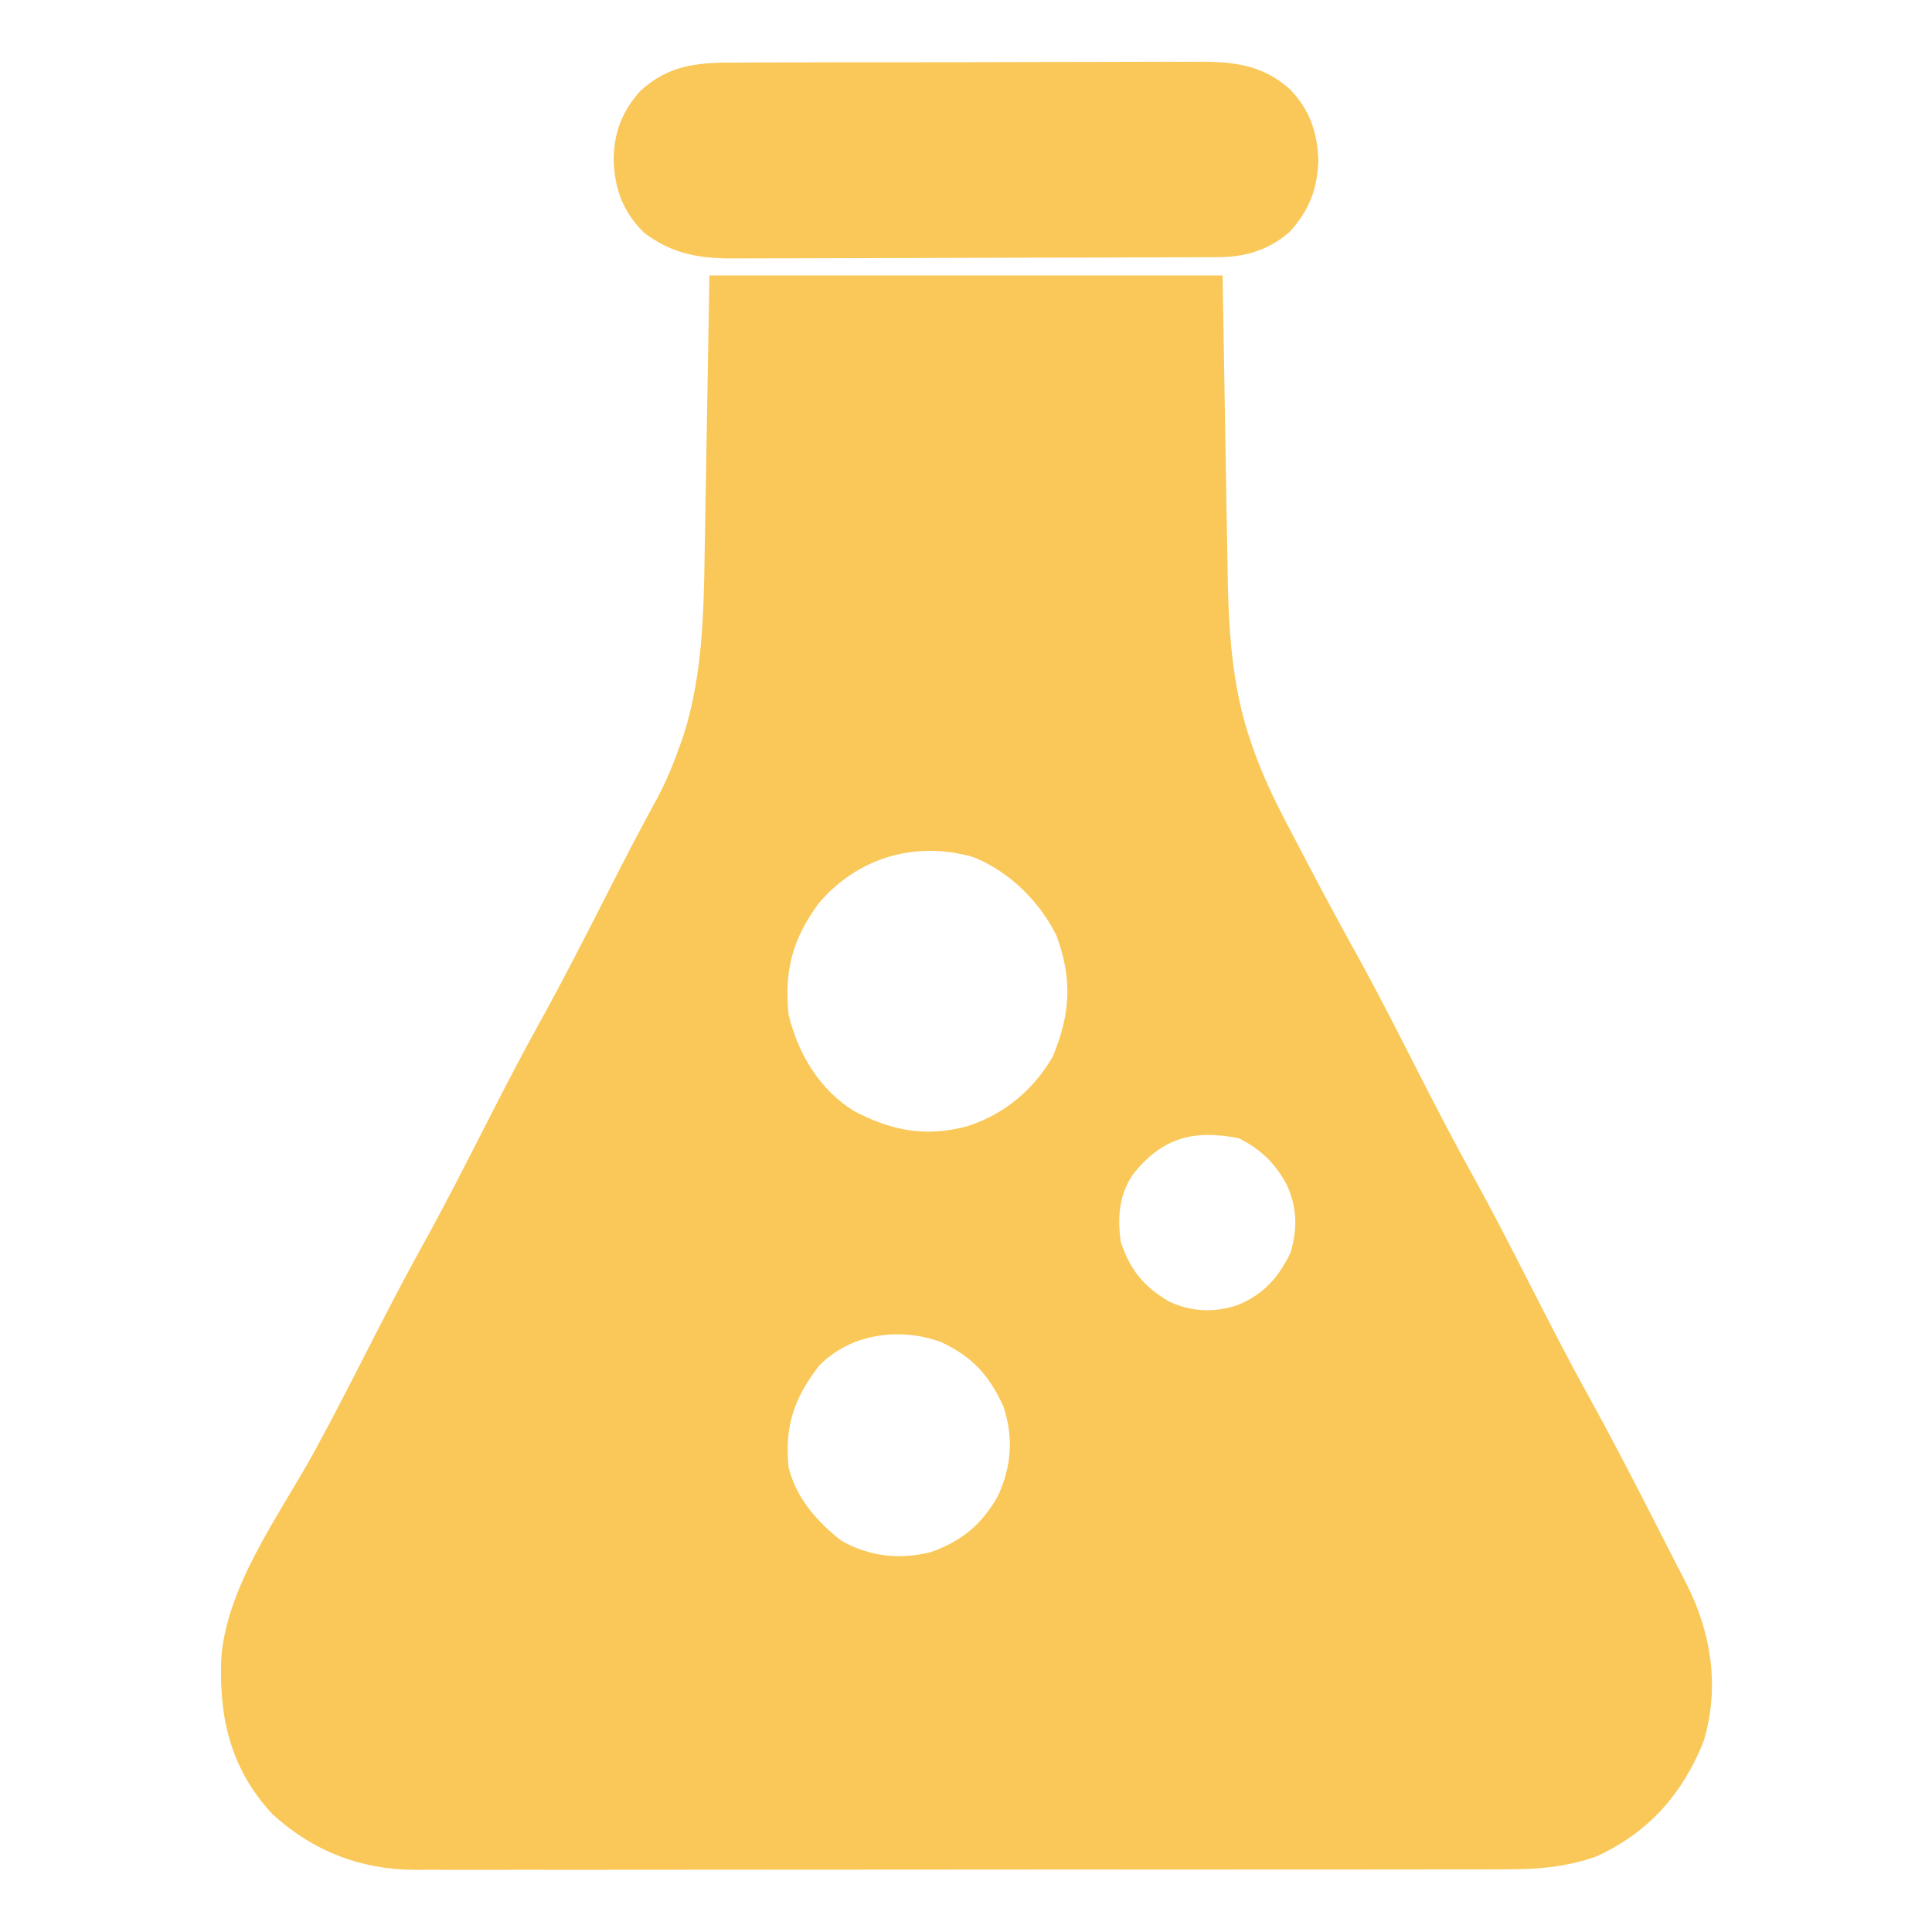
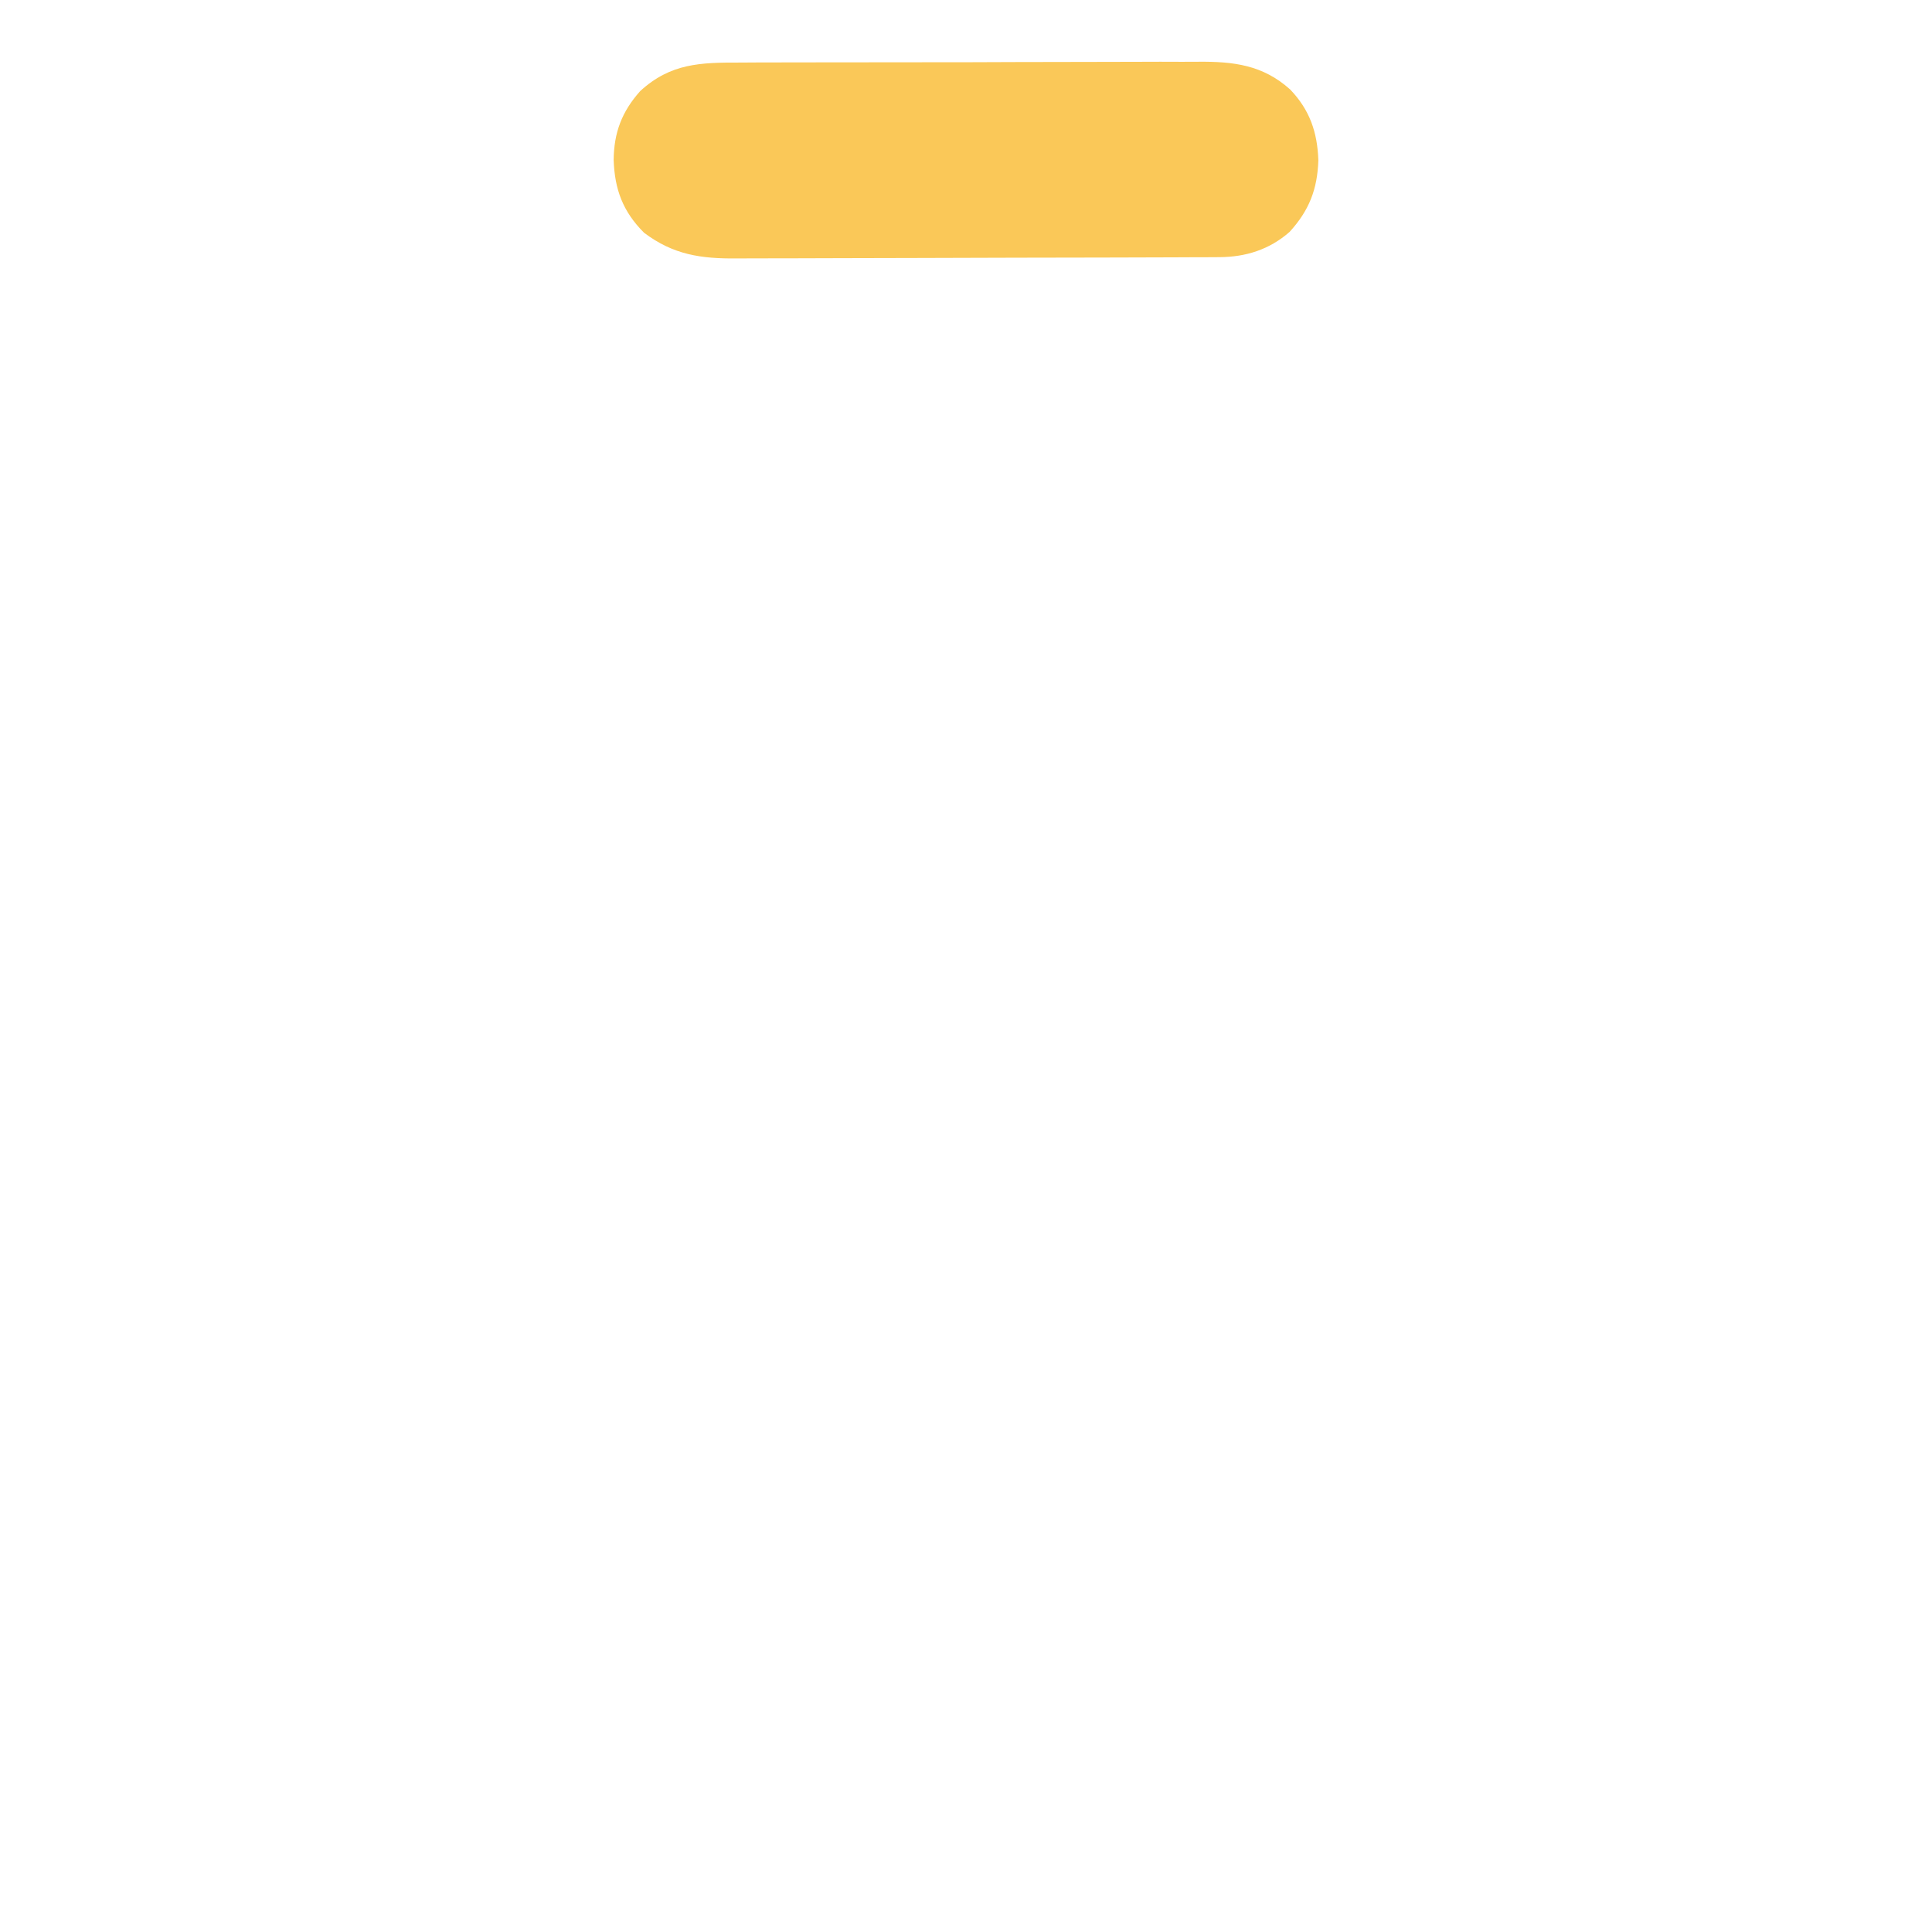
<svg xmlns="http://www.w3.org/2000/svg" version="1.1" width="512" height="512">
-   <path d="M0 0 C44.88 0 89.76 0 136 0 C136.812 47.375 136.812 47.375 137.046 62.224 C137.129 66.693 137.129 66.693 137.216 71.162 C137.253 73.122 137.284 75.082 137.311 77.042 C137.535 92.942 138.265 108.91 143.648 124.047 C143.901 124.78 144.154 125.512 144.415 126.267 C147.414 134.627 151.462 142.422 155.625 150.25 C156.435 151.798 157.245 153.346 158.053 154.895 C162.7 163.773 167.455 172.589 172.311 181.354 C177.682 191.11 182.696 201.049 187.759 210.966 C192.395 220.041 197.055 229.088 202 238 C207.393 247.719 212.446 257.602 217.5 267.5 C222.575 277.439 227.652 287.363 233.062 297.125 C238.363 306.691 243.38 316.397 248.375 326.125 C248.76 326.875 249.146 327.626 249.543 328.398 C251.713 332.627 253.875 336.861 256.029 341.098 C256.946 342.894 257.874 344.685 258.802 346.476 C265.514 359.555 267.836 374.177 263.438 388.562 C257.817 402.574 248.75 412.716 235 419 C226.924 421.818 219.424 422.431 210.92 422.388 C209.009 422.396 209.009 422.396 207.058 422.404 C203.551 422.418 200.044 422.414 196.536 422.407 C192.742 422.402 188.948 422.415 185.154 422.425 C177.732 422.442 170.31 422.443 162.888 422.438 C156.853 422.434 150.817 422.435 144.782 422.44 C143.921 422.441 143.06 422.442 142.174 422.443 C140.425 422.444 138.676 422.446 136.927 422.447 C120.547 422.461 104.166 422.456 87.785 422.444 C72.818 422.434 57.851 422.447 42.884 422.471 C27.494 422.495 12.104 422.505 -3.286 422.498 C-11.918 422.495 -20.549 422.497 -29.181 422.515 C-36.528 422.529 -43.876 422.53 -51.224 422.513 C-54.969 422.504 -58.713 422.502 -62.457 422.517 C-66.527 422.534 -70.596 422.519 -74.666 422.501 C-75.835 422.511 -77.003 422.52 -78.207 422.53 C-92.645 422.402 -105.053 417.559 -115.75 407.812 C-126.792 395.974 -129.916 382.591 -129.391 366.941 C-128.205 347.63 -114.041 328.665 -104.924 312.115 C-99.699 302.567 -94.768 292.871 -89.814 283.18 C-85.339 274.432 -80.828 265.719 -76.062 257.125 C-70.204 246.556 -64.735 235.795 -59.241 225.034 C-54.605 215.959 -49.945 206.912 -45 198 C-38.706 186.651 -32.832 175.088 -26.936 163.529 C-26.161 162.013 -25.387 160.497 -24.613 158.98 C-24.045 157.865 -24.045 157.865 -23.465 156.727 C-21.524 152.93 -19.555 149.151 -17.534 145.395 C-16.929 144.268 -16.929 144.268 -16.312 143.119 C-15.554 141.711 -14.791 140.306 -14.023 138.904 C-11.436 134.103 -9.429 129.207 -7.625 124.062 C-7.4 123.426 -7.175 122.79 -6.943 122.135 C-1.929 106.517 -1.492 90.265 -1.27 74.023 C-1.234 72.116 -1.197 70.208 -1.16 68.3 C-1.029 61.325 -0.922 54.35 -0.812 47.375 C-0.544 31.741 -0.276 16.108 0 0 Z M28.992 166.359 C22.055 175.706 19.74 184.357 21 196 C23.583 206.399 29.149 215.753 38.395 221.484 C48.412 226.716 57.437 228.418 68.438 225.438 C78.235 222.198 85.79 215.948 91 207 C95.693 195.684 96.219 186.53 92 175 C87.493 165.862 79.432 157.891 69.875 154.125 C54.535 149.708 39.253 154.302 28.992 166.359 Z M112.41 238 C108.576 243.438 108.097 249.537 109 256 C111.346 263.419 115.26 268.183 122 272 C127.976 274.739 133.953 274.886 140.125 272.812 C146.997 269.915 150.792 265.534 154 259 C155.908 252.585 155.751 246.928 152.938 240.812 C149.807 235.126 146.036 231.518 140.25 228.625 C128.294 226.326 120.117 228.449 112.41 238 Z M29 289 C22.381 297.676 19.881 305.022 21 316 C23.125 324.131 28.534 330.312 35.062 335.375 C42.557 339.521 50.391 340.4 58.754 338.312 C66.975 335.3 72.095 331.112 76.438 323.5 C80.074 315.58 80.653 307.965 77.887 299.656 C74.075 291.356 69.551 286.448 61.312 282.625 C50.309 278.651 37.372 280.395 29 289 Z " fill="#fac858" transform="translate(188,73)" />
-   <path d="M0 0 C1.443 -0.007 2.886 -0.016 4.329 -0.026 C8.234 -0.048 12.139 -0.051 16.044 -0.049 C19.312 -0.049 22.579 -0.057 25.847 -0.066 C33.561 -0.085 41.275 -0.088 48.989 -0.081 C56.929 -0.074 64.868 -0.097 72.807 -0.134 C79.64 -0.165 86.472 -0.176 93.305 -0.173 C97.379 -0.17 101.452 -0.176 105.526 -0.2 C109.36 -0.223 113.193 -0.221 117.028 -0.2 C118.428 -0.197 119.828 -0.202 121.229 -0.216 C130.652 -0.307 138.449 0.629 145.68 7.129 C150.885 12.561 152.907 18.486 153.153 25.92 C152.899 33.59 150.716 39.2 145.528 44.881 C140.21 49.558 133.905 51.539 126.935 51.567 C125.106 51.578 125.106 51.578 123.239 51.589 C121.886 51.592 120.532 51.594 119.178 51.597 C117.754 51.603 116.329 51.61 114.905 51.617 C110.225 51.638 105.544 51.648 100.864 51.658 C99.251 51.662 97.638 51.666 96.025 51.671 C88.445 51.69 80.865 51.704 73.284 51.712 C64.544 51.722 55.805 51.748 47.065 51.789 C40.304 51.819 33.543 51.834 26.782 51.837 C22.747 51.839 18.712 51.848 14.677 51.873 C10.876 51.897 7.076 51.901 3.276 51.891 C1.886 51.89 0.497 51.896 -0.893 51.91 C-10.489 52 -17.767 50.945 -25.534 45.107 C-31.148 39.494 -33.327 33.652 -33.597 25.795 C-33.517 18.531 -31.421 13.014 -26.577 7.572 C-18.493 0.145 -10.558 -0.025 0 0 Z " fill="#fac858" transform="translate(196.222,16.58)" />
+   <path d="M0 0 C1.443 -0.007 2.886 -0.016 4.329 -0.026 C8.234 -0.048 12.139 -0.051 16.044 -0.049 C33.561 -0.085 41.275 -0.088 48.989 -0.081 C56.929 -0.074 64.868 -0.097 72.807 -0.134 C79.64 -0.165 86.472 -0.176 93.305 -0.173 C97.379 -0.17 101.452 -0.176 105.526 -0.2 C109.36 -0.223 113.193 -0.221 117.028 -0.2 C118.428 -0.197 119.828 -0.202 121.229 -0.216 C130.652 -0.307 138.449 0.629 145.68 7.129 C150.885 12.561 152.907 18.486 153.153 25.92 C152.899 33.59 150.716 39.2 145.528 44.881 C140.21 49.558 133.905 51.539 126.935 51.567 C125.106 51.578 125.106 51.578 123.239 51.589 C121.886 51.592 120.532 51.594 119.178 51.597 C117.754 51.603 116.329 51.61 114.905 51.617 C110.225 51.638 105.544 51.648 100.864 51.658 C99.251 51.662 97.638 51.666 96.025 51.671 C88.445 51.69 80.865 51.704 73.284 51.712 C64.544 51.722 55.805 51.748 47.065 51.789 C40.304 51.819 33.543 51.834 26.782 51.837 C22.747 51.839 18.712 51.848 14.677 51.873 C10.876 51.897 7.076 51.901 3.276 51.891 C1.886 51.89 0.497 51.896 -0.893 51.91 C-10.489 52 -17.767 50.945 -25.534 45.107 C-31.148 39.494 -33.327 33.652 -33.597 25.795 C-33.517 18.531 -31.421 13.014 -26.577 7.572 C-18.493 0.145 -10.558 -0.025 0 0 Z " fill="#fac858" transform="translate(196.222,16.58)" />
</svg>